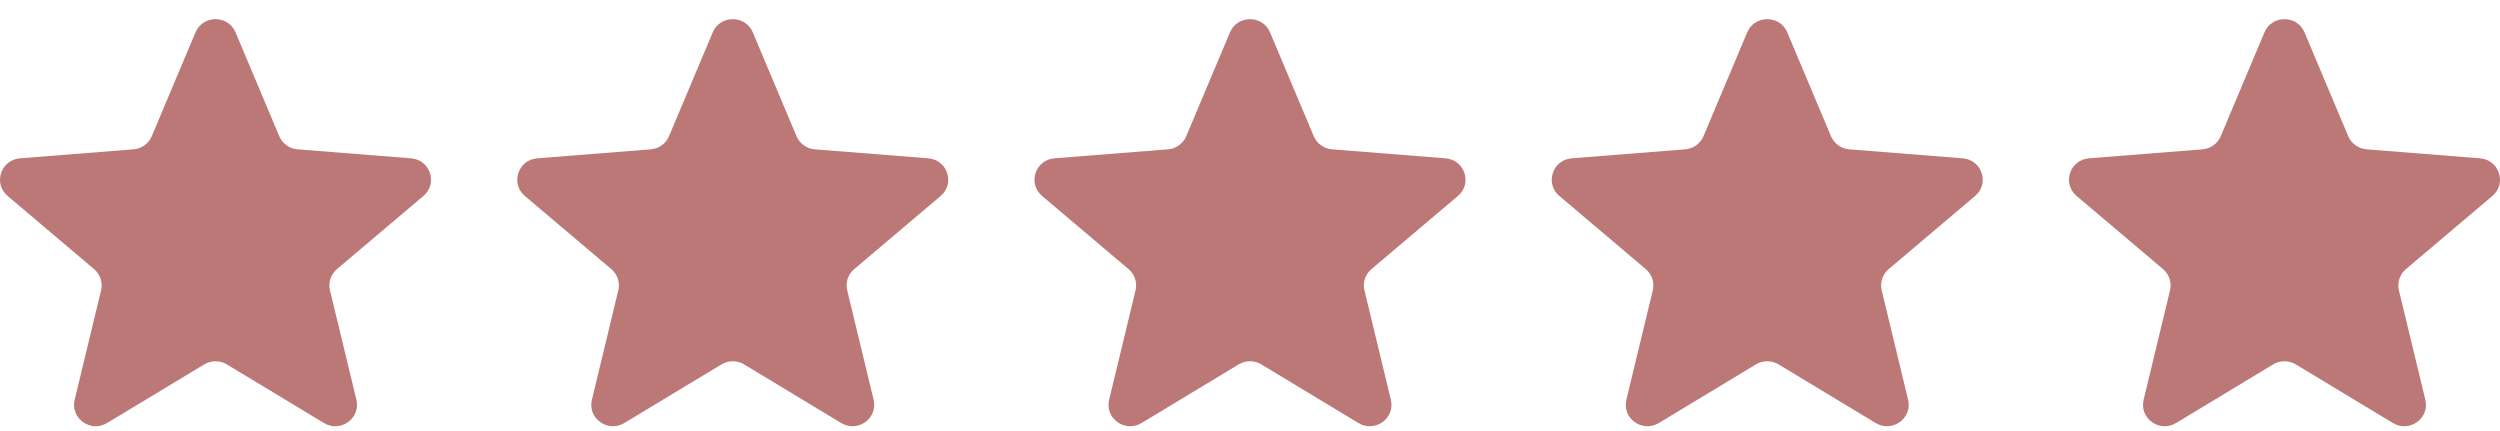
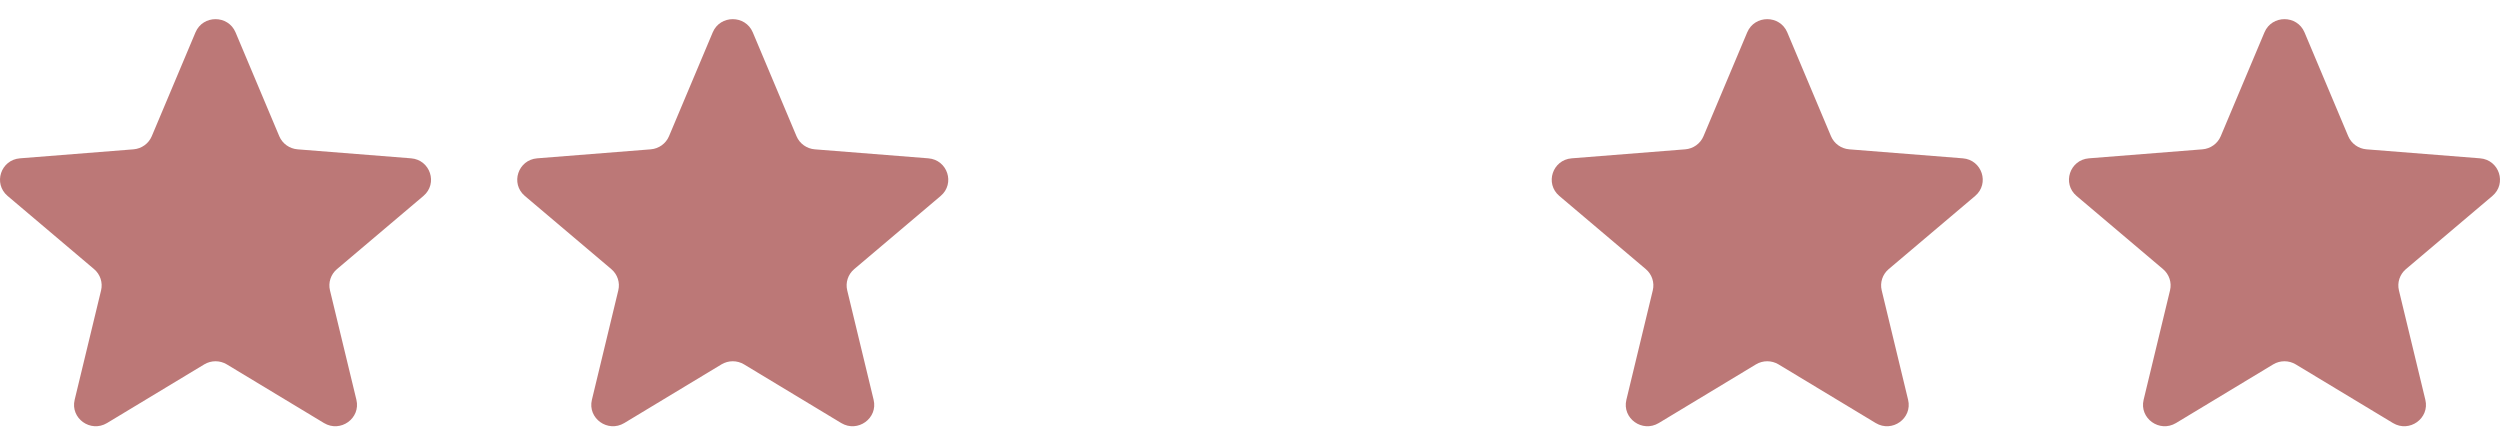
<svg xmlns="http://www.w3.org/2000/svg" width="116" height="20" viewBox="0 0 116 20" fill="none">
  <g clip-path="url(#clip0_2113_2437)">
    <path d="M9.071 1.501C9.415 0.685 10.585 0.685 10.929 1.501L12.958 6.32C13.103 6.664 13.431 6.899 13.807 6.929L19.073 7.346C19.965 7.417 20.327 8.517 19.647 9.092L15.635 12.487C15.348 12.73 15.223 13.111 15.311 13.473L16.537 18.55C16.744 19.41 15.797 20.09 15.033 19.629L10.525 16.908C10.203 16.714 9.798 16.714 9.476 16.908L4.967 19.629C4.203 20.09 3.256 19.41 3.464 18.55L4.69 13.473C4.777 13.111 4.652 12.73 4.365 12.487L0.353 9.092C-0.327 8.517 0.035 7.417 0.927 7.346L6.193 6.929C6.57 6.899 6.897 6.664 7.042 6.32L9.071 1.501Z" fill="#BC7877" />
    <path d="M33.071 1.501C33.415 0.685 34.585 0.685 34.929 1.501L36.958 6.32C37.103 6.664 37.431 6.899 37.807 6.929L43.073 7.346C43.965 7.417 44.327 8.517 43.647 9.092L39.635 12.487C39.348 12.73 39.223 13.111 39.311 13.473L40.536 18.55C40.744 19.41 39.797 20.09 39.033 19.629L34.525 16.908C34.203 16.714 33.798 16.714 33.475 16.908L28.967 19.629C28.203 20.09 27.256 19.41 27.464 18.55L28.689 13.473C28.777 13.111 28.652 12.73 28.365 12.487L24.353 9.092C23.673 8.517 24.035 7.417 24.927 7.346L30.193 6.929C30.57 6.899 30.897 6.664 31.042 6.32L33.071 1.501Z" fill="#BC7877" />
-     <path d="M57.071 1.501C57.415 0.685 58.585 0.685 58.929 1.501L60.958 6.32C61.103 6.664 61.431 6.899 61.807 6.929L67.073 7.346C67.965 7.417 68.327 8.517 67.647 9.092L63.635 12.487C63.348 12.73 63.223 13.111 63.311 13.473L64.536 18.55C64.744 19.41 63.797 20.09 63.033 19.629L58.525 16.908C58.203 16.714 57.797 16.714 57.475 16.908L52.967 19.629C52.203 20.09 51.256 19.41 51.464 18.55L52.689 13.473C52.777 13.111 52.652 12.73 52.365 12.487L48.353 9.092C47.673 8.517 48.035 7.417 48.927 7.346L54.193 6.929C54.569 6.899 54.897 6.664 55.042 6.32L57.071 1.501Z" fill="#BC7877" />
    <path d="M81.071 1.501C81.415 0.685 82.585 0.685 82.929 1.501L84.958 6.32C85.103 6.664 85.431 6.899 85.807 6.929L91.073 7.346C91.965 7.417 92.327 8.517 91.647 9.092L87.635 12.487C87.348 12.73 87.223 13.111 87.311 13.473L88.536 18.55C88.744 19.41 87.797 20.09 87.033 19.629L82.525 16.908C82.203 16.714 81.797 16.714 81.475 16.908L76.967 19.629C76.203 20.09 75.256 19.41 75.464 18.55L76.689 13.473C76.777 13.111 76.652 12.73 76.365 12.487L72.353 9.092C71.673 8.517 72.035 7.417 72.927 7.346L78.193 6.929C78.57 6.899 78.897 6.664 79.042 6.32L81.071 1.501Z" fill="#BC7877" />
    <path d="M105.071 1.501C105.415 0.685 106.585 0.685 106.929 1.501L108.958 6.32C109.103 6.664 109.43 6.899 109.807 6.929L115.073 7.346C115.965 7.417 116.327 8.517 115.647 9.092L111.635 12.487C111.348 12.73 111.223 13.111 111.31 13.473L112.536 18.55C112.744 19.41 111.797 20.09 111.033 19.629L106.524 16.908C106.202 16.714 105.797 16.714 105.475 16.908L100.967 19.629C100.203 20.09 99.256 19.41 99.464 18.55L100.689 13.473C100.777 13.111 100.652 12.73 100.365 12.487L96.353 9.092C95.673 8.517 96.035 7.417 96.927 7.346L102.193 6.929C102.569 6.899 102.897 6.664 103.042 6.32L105.071 1.501Z" fill="#BC7877" />
  </g>
  <defs>
    <clipPath id="clip0_2113_2437">
      <rect width="116" height="18.889" fill="white" transform="translate(0 0.889)" />
    </clipPath>
  </defs>
</svg>